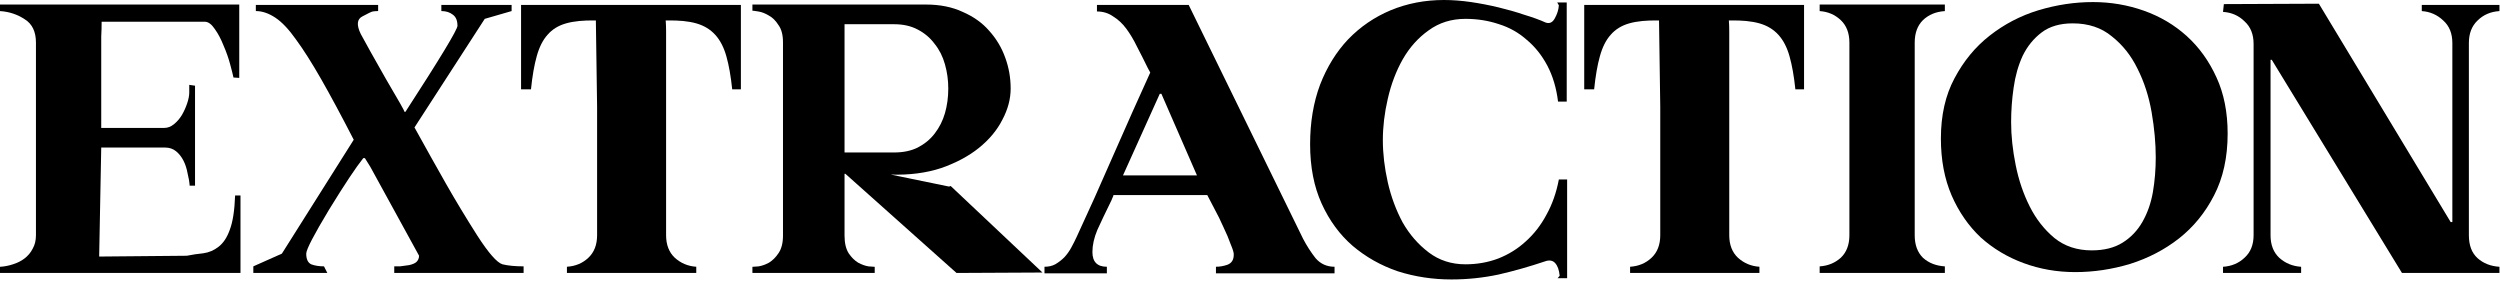
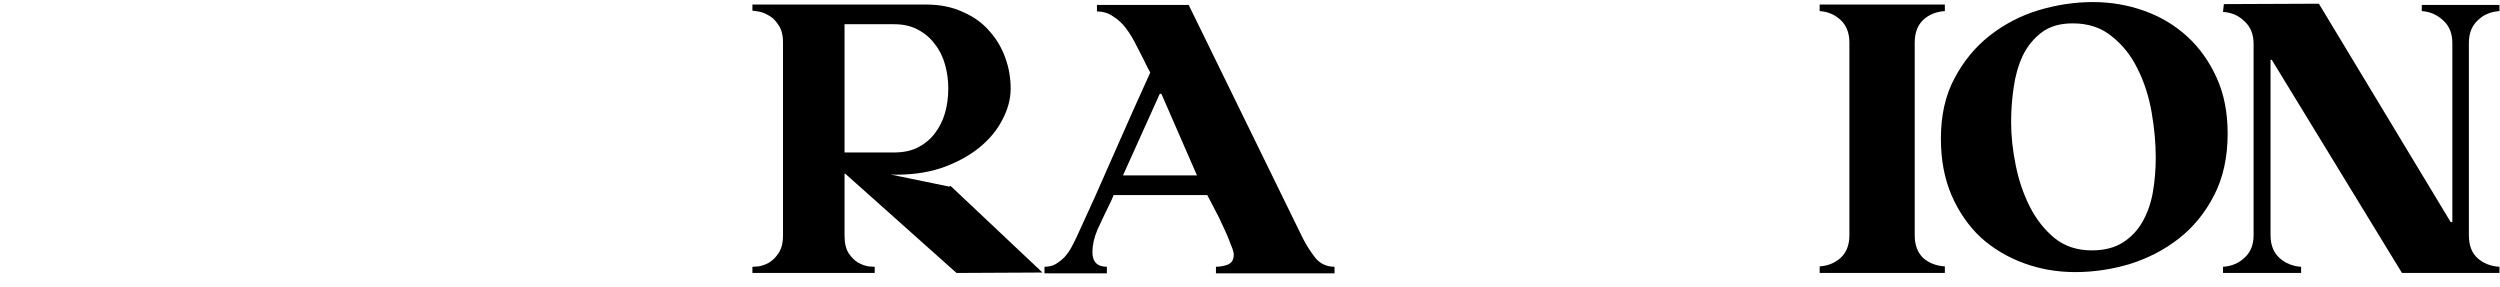
<svg xmlns="http://www.w3.org/2000/svg" width="87" height="10" viewBox="0 0 87 10" fill="none">
-   <path d="M50.251 0C50.548 0 50.86 0.024 51.185 0.071C51.511 0.119 51.833 0.181 52.149 0.257C52.465 0.333 52.763 0.418 53.041 0.513C53.328 0.599 53.577 0.689 53.788 0.784C53.922 0.832 54.028 0.784 54.105 0.642C54.191 0.49 54.239 0.337 54.248 0.185L54.191 0.086H54.522V3.536H54.22C54.162 3.061 54.037 2.643 53.846 2.282C53.654 1.92 53.414 1.621 53.127 1.383C52.849 1.136 52.528 0.955 52.163 0.841C51.799 0.718 51.411 0.656 50.998 0.656C50.51 0.656 50.083 0.789 49.719 1.055C49.355 1.312 49.052 1.649 48.813 2.068C48.583 2.476 48.41 2.933 48.295 3.437C48.18 3.931 48.123 4.411 48.123 4.877C48.123 5.343 48.18 5.832 48.295 6.346C48.41 6.849 48.583 7.315 48.813 7.743C49.052 8.161 49.355 8.508 49.719 8.784C50.083 9.06 50.51 9.198 50.998 9.198C51.401 9.198 51.78 9.131 52.135 8.998C52.499 8.855 52.82 8.656 53.098 8.399C53.386 8.142 53.625 7.833 53.817 7.472C54.018 7.111 54.162 6.702 54.248 6.246H54.536V9.682H54.205L54.277 9.597C54.258 9.397 54.205 9.25 54.119 9.155C54.033 9.06 53.913 9.041 53.759 9.098C53.222 9.278 52.686 9.431 52.149 9.554C51.612 9.668 51.066 9.725 50.51 9.725C49.858 9.725 49.235 9.63 48.64 9.44C48.056 9.24 47.533 8.946 47.073 8.556C46.622 8.166 46.263 7.677 45.994 7.087C45.726 6.498 45.592 5.809 45.592 5.019C45.592 4.259 45.707 3.57 45.937 2.952C46.176 2.334 46.502 1.806 46.915 1.369C47.337 0.932 47.83 0.594 48.396 0.357C48.971 0.119 49.589 8.98259e-07 50.251 0Z" fill="black" />
  <path fill-rule="evenodd" clip-rule="evenodd" d="M45.349 8.313C45.474 8.551 45.618 8.775 45.781 8.984C45.953 9.183 46.174 9.283 46.442 9.283V9.511H42.315V9.283C42.45 9.283 42.584 9.259 42.718 9.212C42.862 9.155 42.934 9.041 42.934 8.87C42.943 8.813 42.91 8.694 42.833 8.513C42.766 8.323 42.68 8.119 42.574 7.9C42.478 7.681 42.373 7.467 42.258 7.258C42.152 7.049 42.071 6.892 42.013 6.788H38.749C38.749 6.807 38.735 6.845 38.706 6.902C38.687 6.949 38.682 6.964 38.691 6.945C38.481 7.372 38.313 7.724 38.188 8C38.073 8.275 38.016 8.532 38.016 8.77C38.016 9.112 38.184 9.283 38.519 9.283V9.511H36.348V9.283C36.492 9.283 36.616 9.255 36.722 9.198C36.837 9.131 36.942 9.05 37.038 8.955C37.134 8.851 37.215 8.737 37.282 8.613C37.349 8.489 37.412 8.366 37.469 8.242C37.661 7.824 37.867 7.372 38.088 6.887C38.308 6.393 38.529 5.894 38.749 5.39C38.979 4.877 39.2 4.378 39.411 3.893C39.631 3.399 39.837 2.942 40.029 2.524L39.943 2.367C39.818 2.11 39.693 1.863 39.569 1.626C39.454 1.388 39.329 1.179 39.195 0.998C39.061 0.818 38.907 0.675 38.735 0.57C38.572 0.456 38.385 0.399 38.174 0.399V0.171H41.366L45.349 8.313ZM39.08 6.103H41.654L40.417 3.265H40.36L39.08 6.103Z" fill="black" />
-   <path d="M8.326 2.711L8.125 2.697C8.105 2.601 8.067 2.449 8.01 2.24C7.952 2.022 7.875 1.803 7.779 1.584C7.693 1.366 7.593 1.175 7.478 1.014C7.363 0.843 7.247 0.757 7.132 0.757H3.537C3.537 0.928 3.533 1.099 3.523 1.271V4.451H5.723C5.838 4.451 5.948 4.408 6.054 4.322C6.159 4.237 6.25 4.132 6.327 4.008C6.404 3.875 6.466 3.738 6.514 3.595C6.562 3.452 6.586 3.329 6.586 3.224V2.953L6.787 2.982V6.461H6.6C6.591 6.328 6.567 6.185 6.528 6.033C6.5 5.872 6.452 5.724 6.385 5.591C6.317 5.458 6.231 5.349 6.126 5.263C6.02 5.178 5.896 5.135 5.752 5.135H3.523L3.451 8.928L6.5 8.9C6.691 8.862 6.883 8.833 7.075 8.814C7.276 8.786 7.453 8.709 7.607 8.586C7.77 8.462 7.899 8.267 7.995 8.001C8.101 7.726 8.163 7.326 8.182 6.803H8.369V9.499H0V9.285C0.153 9.275 0.302 9.247 0.446 9.199C0.599 9.152 0.733 9.085 0.848 8.999C0.973 8.904 1.069 8.79 1.136 8.657C1.213 8.524 1.251 8.367 1.251 8.187V1.484C1.251 1.104 1.122 0.833 0.863 0.672C0.604 0.501 0.316 0.405 0 0.386V0.158H8.326V2.711Z" fill="black" />
-   <path d="M13.159 0.385C13.092 0.385 13.03 0.39 12.972 0.399C12.924 0.409 12.804 0.466 12.613 0.57C12.421 0.665 12.402 0.87 12.555 1.184C12.718 1.488 13.01 2.011 13.432 2.752C13.864 3.484 14.079 3.864 14.079 3.893H14.108C15.316 2.03 15.92 1.031 15.92 0.898C15.92 0.718 15.867 0.589 15.762 0.513C15.656 0.428 15.522 0.385 15.359 0.385V0.171H17.804V0.385L16.869 0.656L14.424 4.435C14.818 5.148 15.182 5.799 15.517 6.388C15.853 6.978 16.217 7.581 16.61 8.199C17.003 8.808 17.296 9.141 17.487 9.198C17.679 9.245 17.924 9.269 18.221 9.269V9.497H13.72V9.269H13.921C14.008 9.259 14.113 9.245 14.238 9.226C14.362 9.198 14.448 9.16 14.496 9.112C14.554 9.055 14.583 8.984 14.583 8.898C14.554 8.851 13.988 7.819 12.886 5.804L12.699 5.504H12.641C12.383 5.827 11.985 6.426 11.448 7.301C10.921 8.176 10.657 8.684 10.657 8.827C10.657 9.017 10.714 9.141 10.829 9.198C10.954 9.245 11.103 9.269 11.275 9.269L11.39 9.497H8.816V9.269L9.809 8.827L12.31 4.863C11.879 4.026 11.501 3.322 11.175 2.752C10.849 2.182 10.556 1.721 10.297 1.369C10.048 1.017 9.809 0.765 9.579 0.613C9.348 0.461 9.123 0.385 8.903 0.385V0.171H13.159V0.385Z" fill="black" />
-   <path d="M25.783 3.109H25.481C25.433 2.652 25.366 2.272 25.28 1.968C25.193 1.654 25.064 1.402 24.891 1.212C24.719 1.022 24.498 0.889 24.23 0.813C23.962 0.737 23.621 0.703 23.209 0.713H23.166C23.175 0.818 23.18 0.941 23.18 1.084V8.185C23.18 8.518 23.281 8.779 23.482 8.969C23.693 9.16 23.942 9.264 24.23 9.283V9.497H19.729V9.283C20.026 9.264 20.275 9.16 20.477 8.969C20.678 8.779 20.779 8.518 20.779 8.185V3.708L20.736 0.713H20.721C20.309 0.703 19.969 0.737 19.7 0.813C19.432 0.889 19.216 1.022 19.053 1.212C18.89 1.393 18.766 1.64 18.679 1.954C18.593 2.258 18.526 2.643 18.478 3.109H18.133V0.171H25.783V3.109Z" fill="black" />
  <path fill-rule="evenodd" clip-rule="evenodd" d="M32.223 0.158C32.712 0.158 33.139 0.244 33.503 0.415C33.877 0.577 34.184 0.795 34.423 1.071C34.672 1.347 34.859 1.66 34.984 2.012C35.109 2.354 35.171 2.711 35.171 3.082C35.171 3.443 35.075 3.804 34.883 4.165C34.701 4.527 34.428 4.855 34.064 5.149C33.709 5.434 33.273 5.667 32.755 5.848C32.237 6.019 31.653 6.095 31.001 6.076L33.014 6.49H33.043C33.052 6.48 33.067 6.475 33.086 6.475L36.278 9.484L33.287 9.499L29.419 6.048H29.39V8.201C29.39 8.458 29.438 8.662 29.534 8.814C29.63 8.957 29.74 9.066 29.865 9.142C29.989 9.209 30.109 9.251 30.224 9.27C30.339 9.28 30.411 9.285 30.44 9.285V9.499H26.184V9.285C26.212 9.285 26.284 9.28 26.399 9.27C26.514 9.251 26.634 9.209 26.759 9.142C26.884 9.066 26.994 8.957 27.09 8.814C27.195 8.662 27.248 8.458 27.248 8.201V1.47C27.248 1.214 27.195 1.014 27.09 0.871C26.994 0.719 26.884 0.61 26.759 0.543C26.634 0.467 26.514 0.42 26.399 0.401C26.284 0.382 26.212 0.372 26.184 0.372V0.158H32.223ZM29.39 5.306H31.116C31.432 5.306 31.706 5.249 31.936 5.135C32.175 5.011 32.372 4.85 32.525 4.65C32.688 4.441 32.808 4.203 32.885 3.937C32.961 3.671 33 3.386 33 3.082C33 2.787 32.961 2.506 32.885 2.24C32.808 1.965 32.688 1.727 32.525 1.527C32.372 1.318 32.175 1.152 31.936 1.028C31.706 0.905 31.432 0.843 31.116 0.843H29.39V5.306Z" fill="black" />
-   <path d="M62.781 3.109H62.479C62.431 2.652 62.364 2.272 62.278 1.968C62.191 1.654 62.062 1.402 61.889 1.212C61.717 1.022 61.496 0.889 61.228 0.813C60.959 0.737 60.619 0.703 60.207 0.713H60.164C60.173 0.818 60.178 0.941 60.178 1.084V8.185C60.178 8.518 60.279 8.779 60.48 8.969C60.691 9.16 60.94 9.264 61.228 9.283V9.497H56.727V9.283C57.024 9.264 57.273 9.16 57.475 8.969C57.676 8.779 57.777 8.518 57.777 8.185V3.708L57.734 0.713H57.719C57.307 0.703 56.967 0.737 56.698 0.813C56.43 0.889 56.214 1.022 56.051 1.212C55.888 1.393 55.764 1.64 55.677 1.954C55.591 2.258 55.524 2.643 55.476 3.109H55.131V0.171H62.781V3.109Z" fill="black" />
  <path d="M67.681 0.386C67.374 0.405 67.12 0.51 66.919 0.7C66.727 0.89 66.632 1.152 66.632 1.484V8.187C66.632 8.519 66.727 8.781 66.919 8.971C67.12 9.152 67.374 9.251 67.681 9.27V9.499H63.324V9.27C63.612 9.251 63.856 9.152 64.058 8.971C64.259 8.781 64.359 8.519 64.359 8.187V1.484C64.359 1.152 64.259 0.89 64.058 0.7C63.856 0.51 63.612 0.405 63.324 0.386V0.158H67.681V0.386Z" fill="black" />
  <path d="M85.284 7.729H85.342V1.498C85.342 1.165 85.237 0.904 85.026 0.714C84.815 0.514 84.566 0.405 84.278 0.386V0.172H86.981V0.386C86.675 0.405 86.421 0.514 86.219 0.714C86.018 0.904 85.917 1.165 85.917 1.498V8.186C85.917 8.537 86.018 8.804 86.219 8.984C86.421 9.165 86.675 9.265 86.981 9.284V9.498H83.588L79.058 2.082H79.015V8.186C79.015 8.518 79.115 8.78 79.317 8.97C79.528 9.16 79.782 9.265 80.079 9.284V9.498H77.361V9.284C77.658 9.265 77.908 9.16 78.109 8.97C78.32 8.78 78.425 8.518 78.425 8.186V1.526C78.425 1.194 78.32 0.932 78.109 0.742C77.908 0.542 77.658 0.433 77.361 0.414L77.39 0.143L80.697 0.129L85.284 7.729Z" fill="black" />
  <path fill-rule="evenodd" clip-rule="evenodd" d="M72.835 0.072C73.448 0.072 74.038 0.171 74.603 0.371C75.169 0.571 75.667 0.865 76.099 1.255C76.53 1.645 76.875 2.125 77.134 2.695C77.393 3.256 77.522 3.908 77.522 4.649C77.522 5.476 77.364 6.194 77.048 6.802C76.741 7.401 76.334 7.9 75.826 8.3C75.327 8.689 74.761 8.984 74.129 9.184C73.496 9.374 72.859 9.469 72.216 9.469C71.584 9.469 70.984 9.364 70.419 9.155C69.853 8.946 69.355 8.647 68.923 8.257C68.502 7.857 68.166 7.373 67.917 6.802C67.667 6.222 67.543 5.562 67.543 4.82C67.543 4.012 67.701 3.313 68.017 2.724C68.334 2.125 68.741 1.631 69.24 1.241C69.748 0.842 70.313 0.547 70.937 0.357C71.569 0.167 72.202 0.072 72.835 0.072ZM72.13 0.813C71.689 0.813 71.329 0.918 71.052 1.127C70.774 1.336 70.553 1.607 70.39 1.94C70.237 2.272 70.131 2.643 70.074 3.052C70.016 3.451 69.987 3.85 69.987 4.25C69.987 4.725 70.04 5.224 70.146 5.747C70.251 6.27 70.414 6.75 70.635 7.187C70.855 7.625 71.143 7.991 71.497 8.285C71.852 8.57 72.284 8.713 72.791 8.713C73.223 8.713 73.582 8.623 73.87 8.442C74.157 8.262 74.388 8.019 74.56 7.715C74.733 7.411 74.853 7.068 74.92 6.688C74.987 6.298 75.02 5.894 75.02 5.476C75.02 4.982 74.972 4.459 74.877 3.908C74.781 3.356 74.618 2.852 74.388 2.396C74.167 1.94 73.87 1.564 73.496 1.269C73.132 0.965 72.677 0.813 72.13 0.813Z" fill="black" />
</svg>